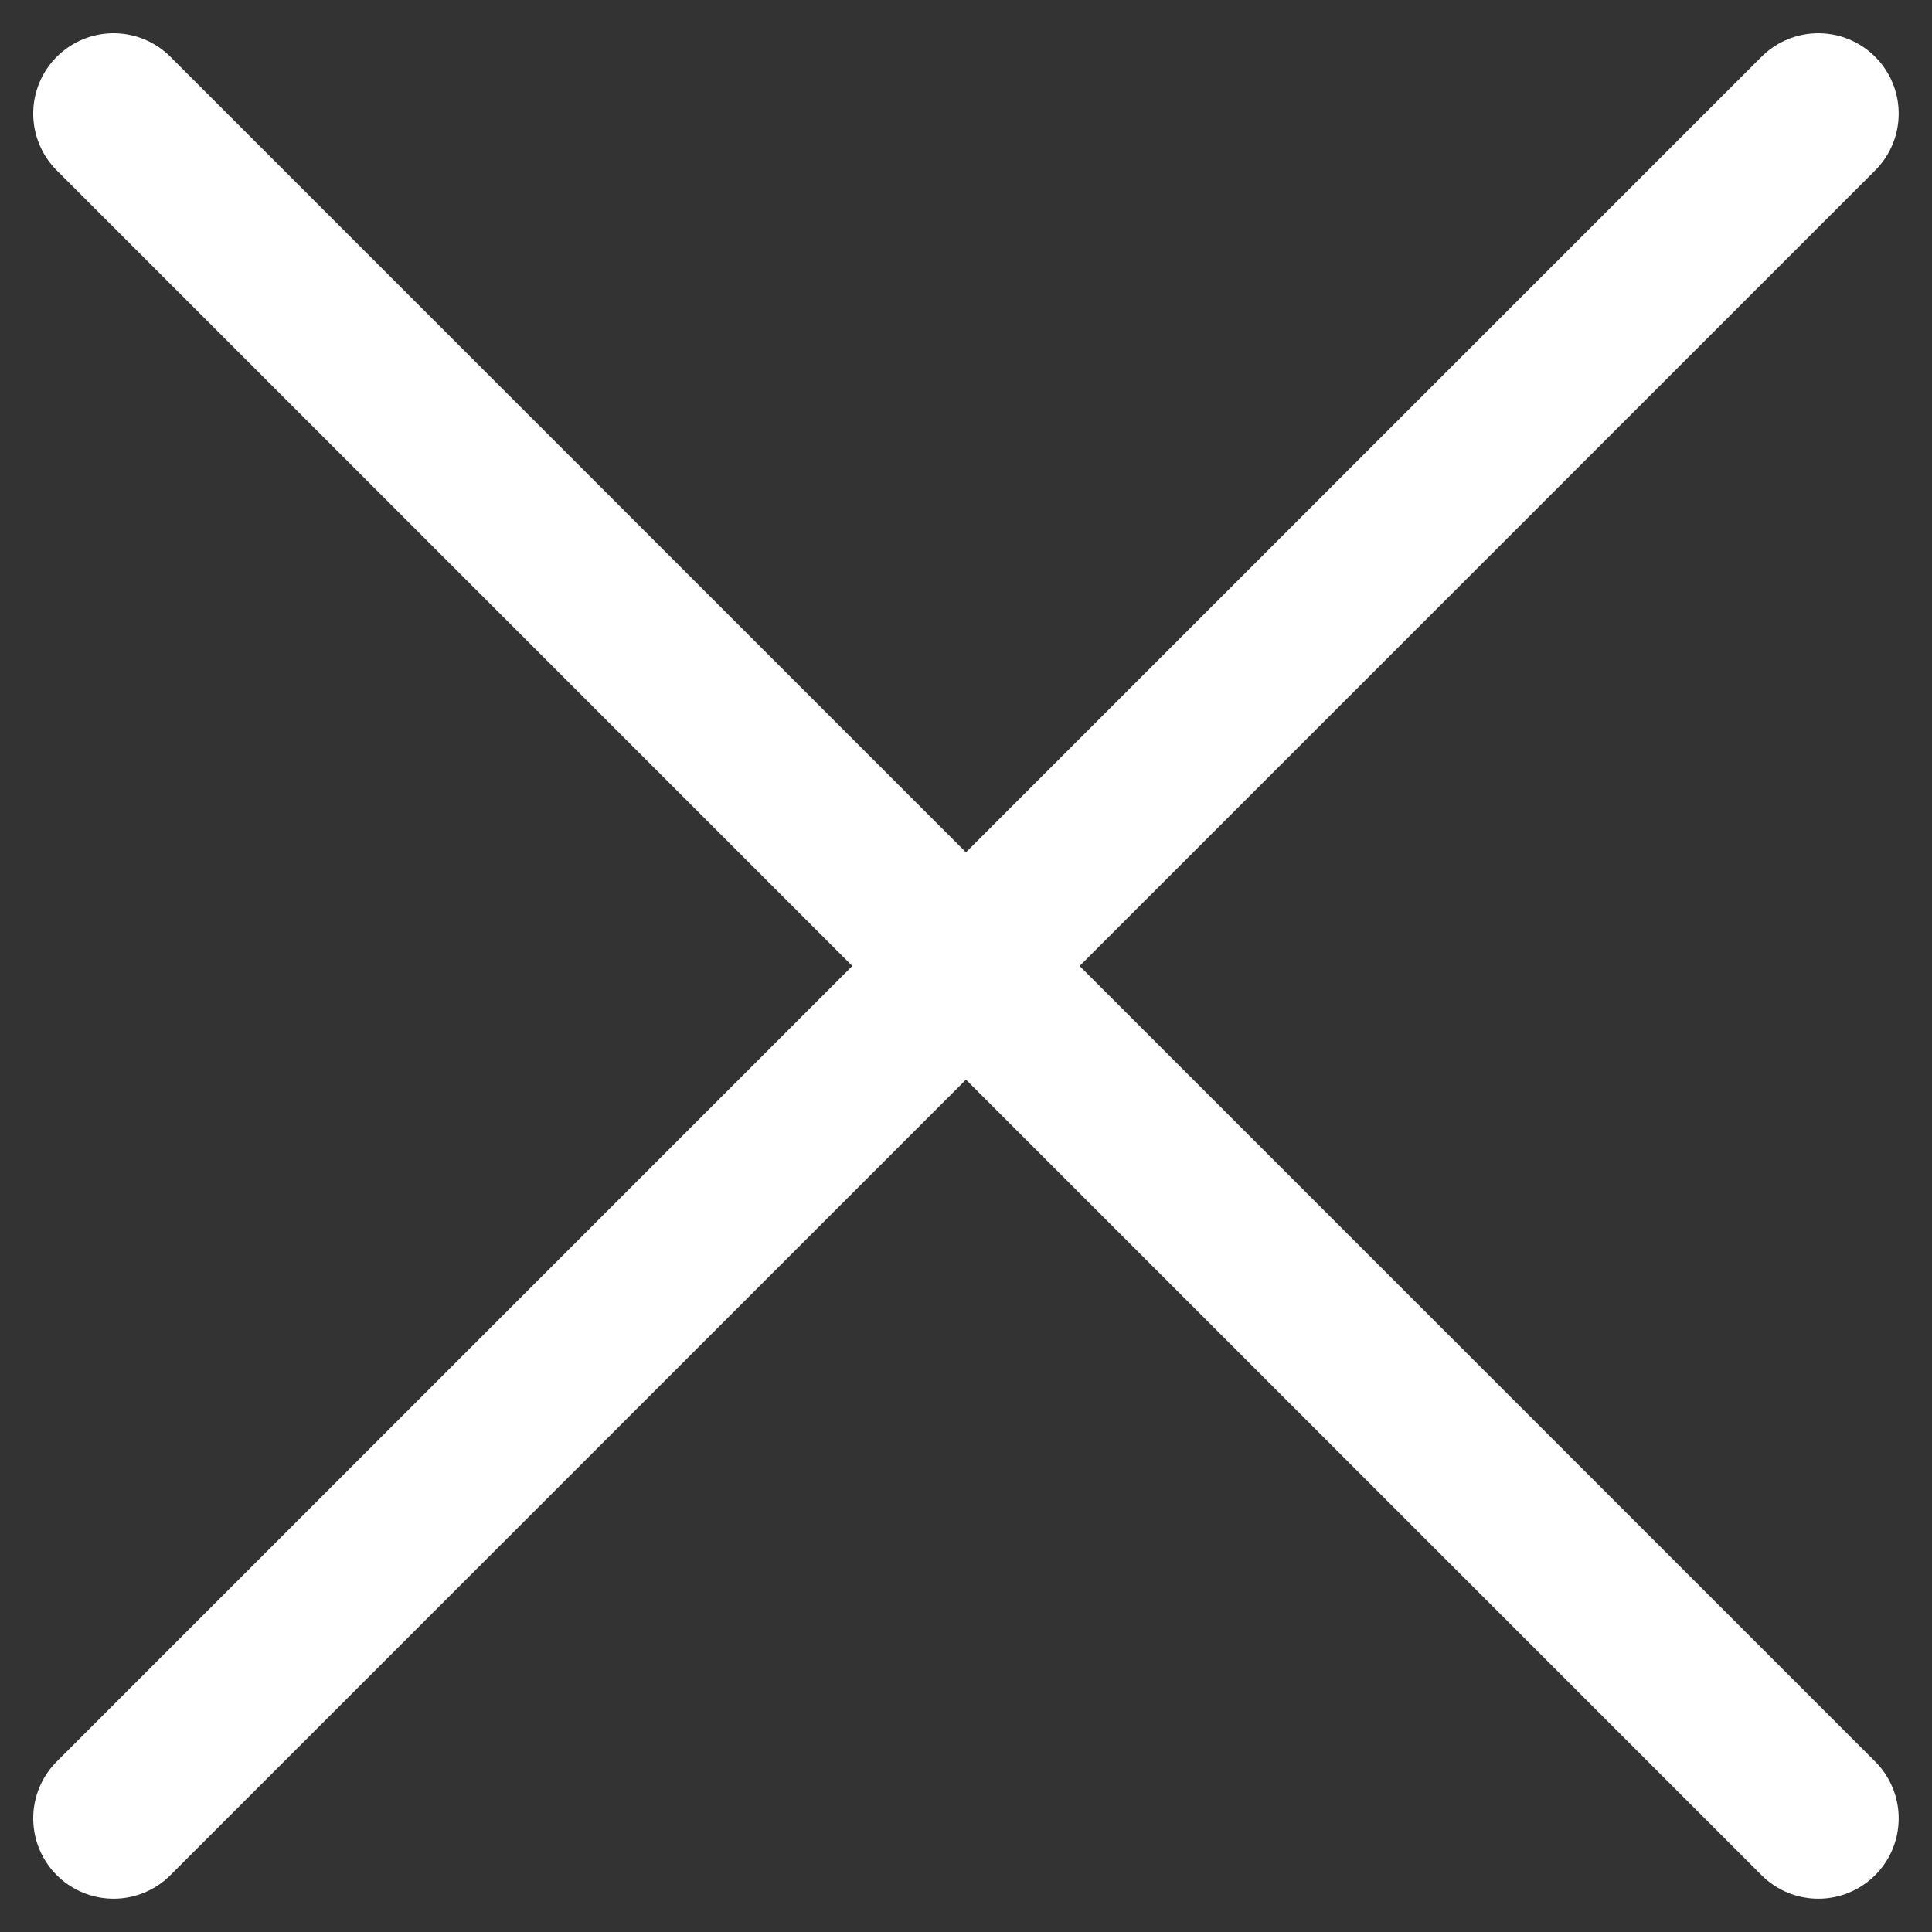
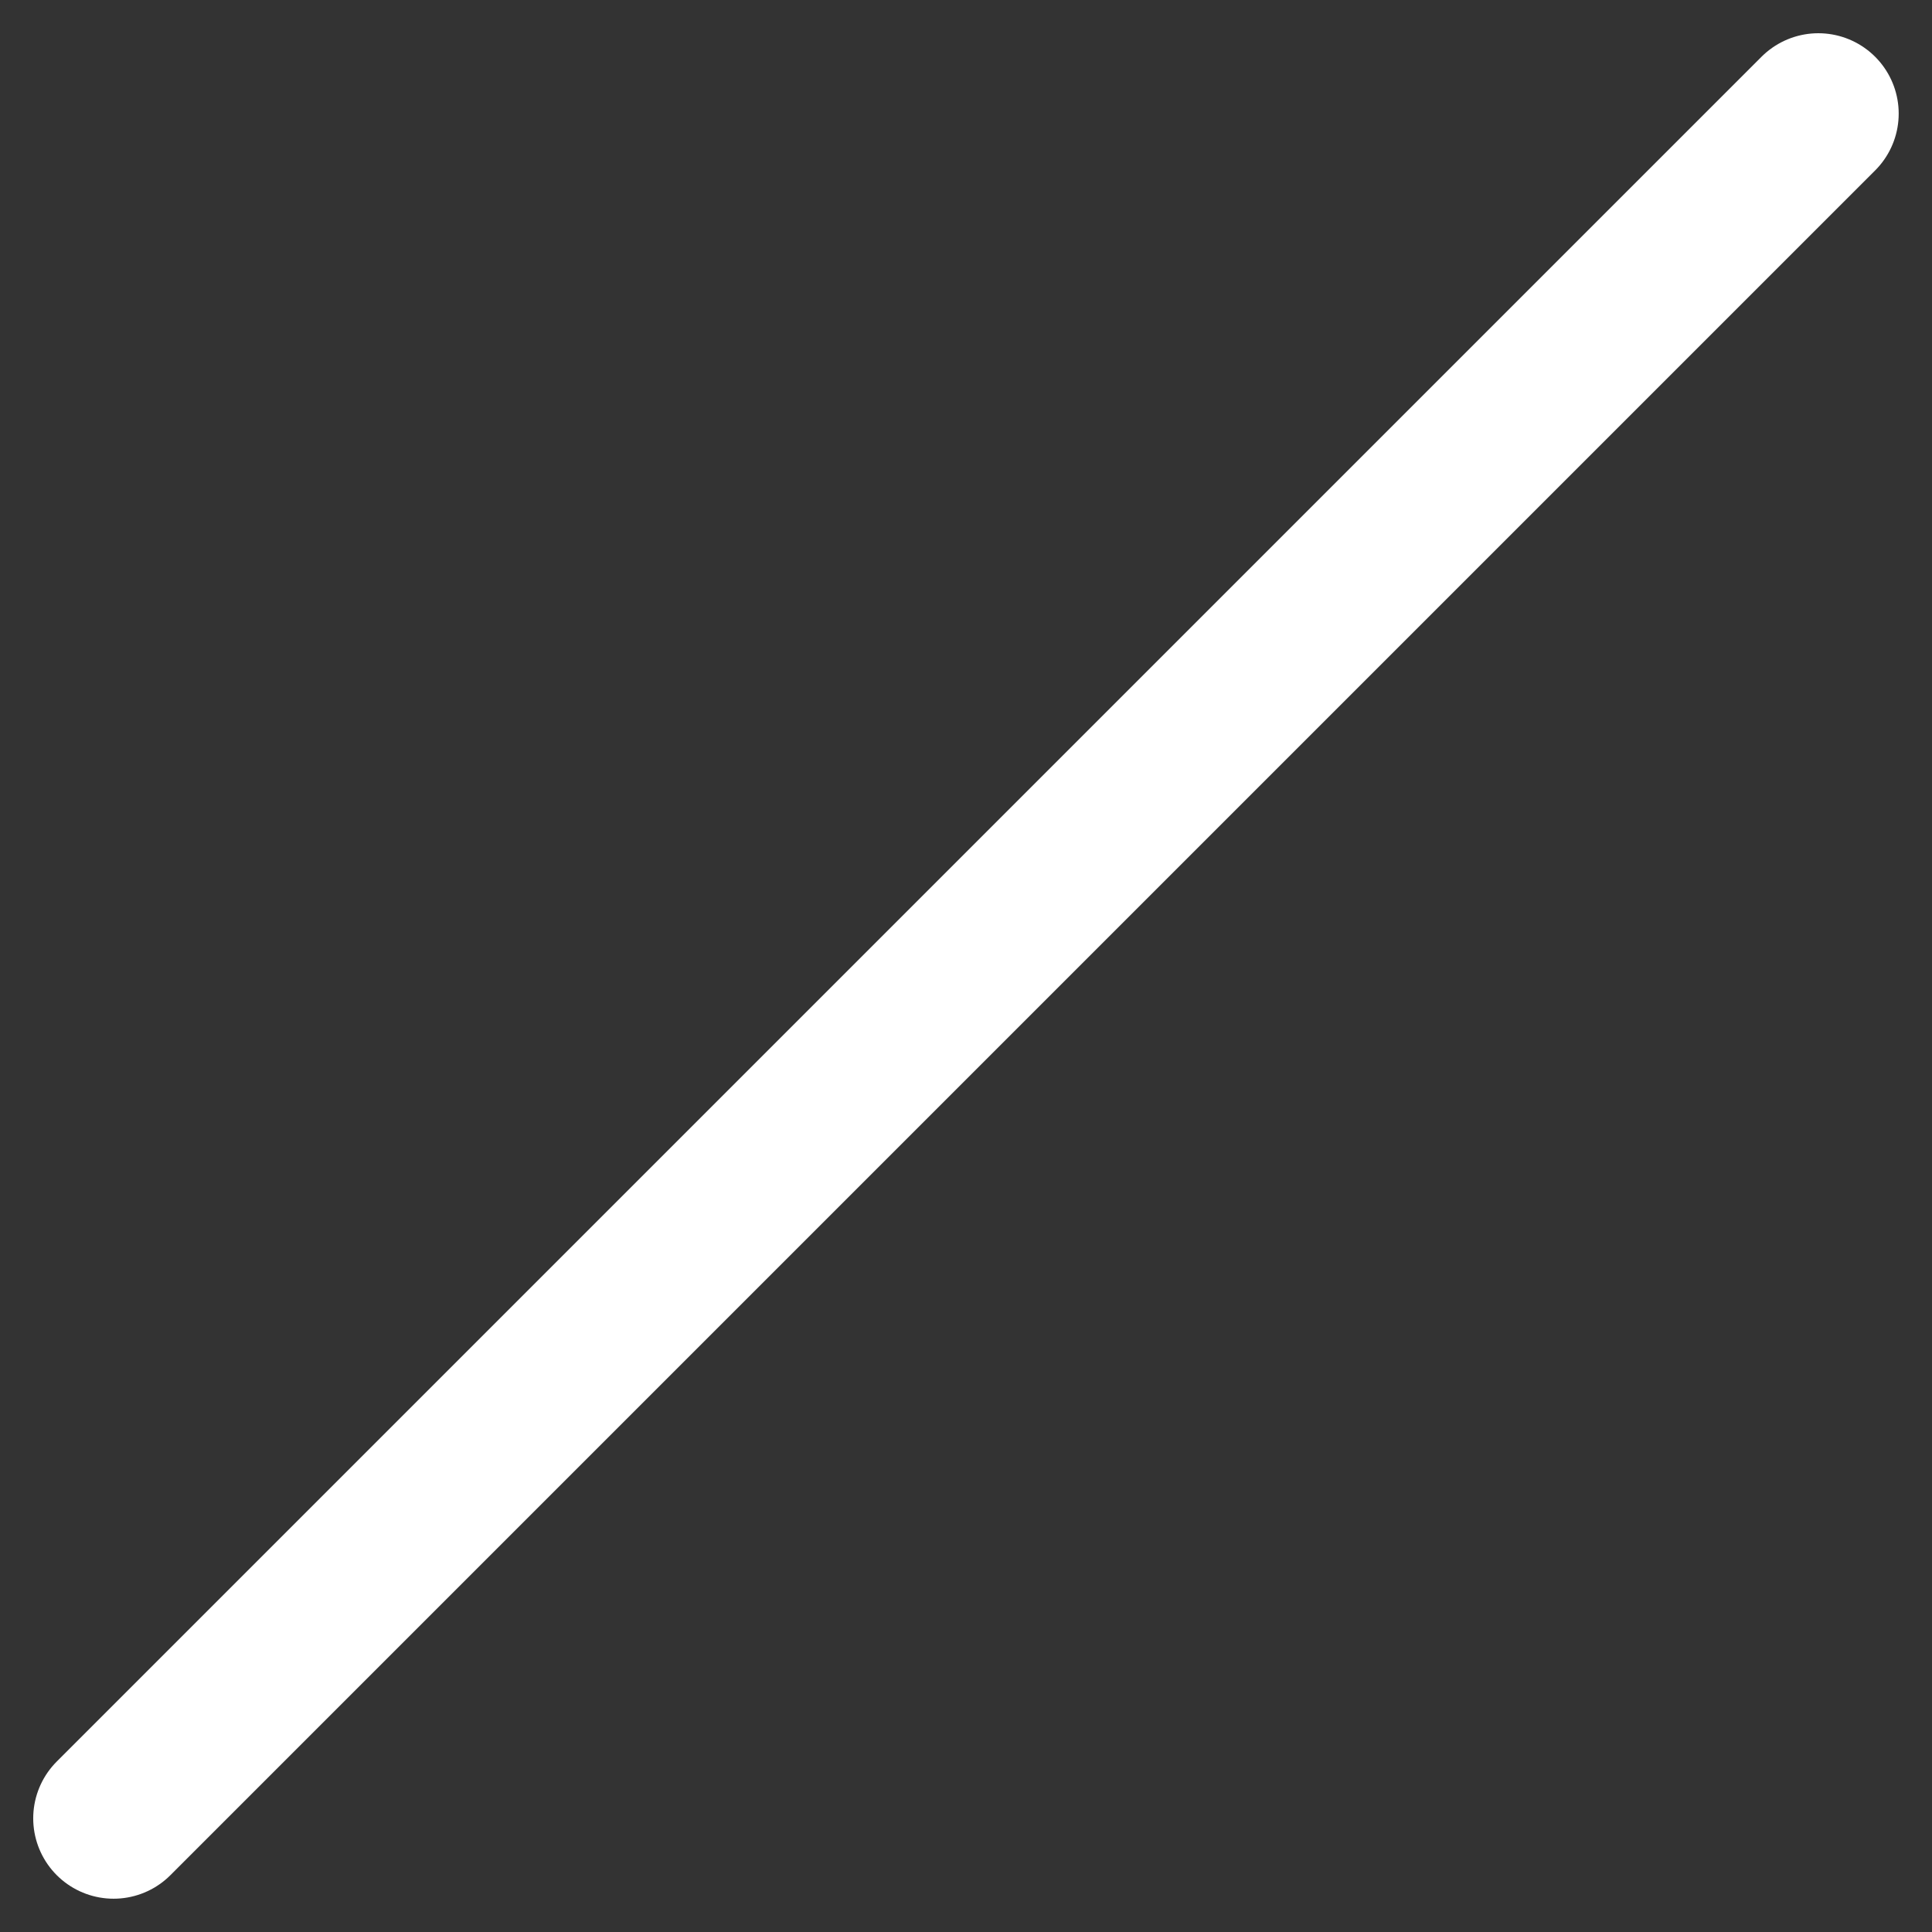
<svg xmlns="http://www.w3.org/2000/svg" width="24.041" height="24.041">
  <rect width="100%" height="100%" fill="#333333" stroke="none" />
  <g transform="translate(-907.926 -982.172) rotate(45)" style="isolation:isolate">
-     <line x2="30" transform="translate(1338.5 52.5)" fill="none" stroke="#fff" stroke-linecap="round" stroke-width="2" />
    <line x2="30" transform="translate(1353.5 37.5) rotate(90)" fill="none" stroke="#fff" stroke-linecap="round" stroke-width="2" />
  </g>
</svg>